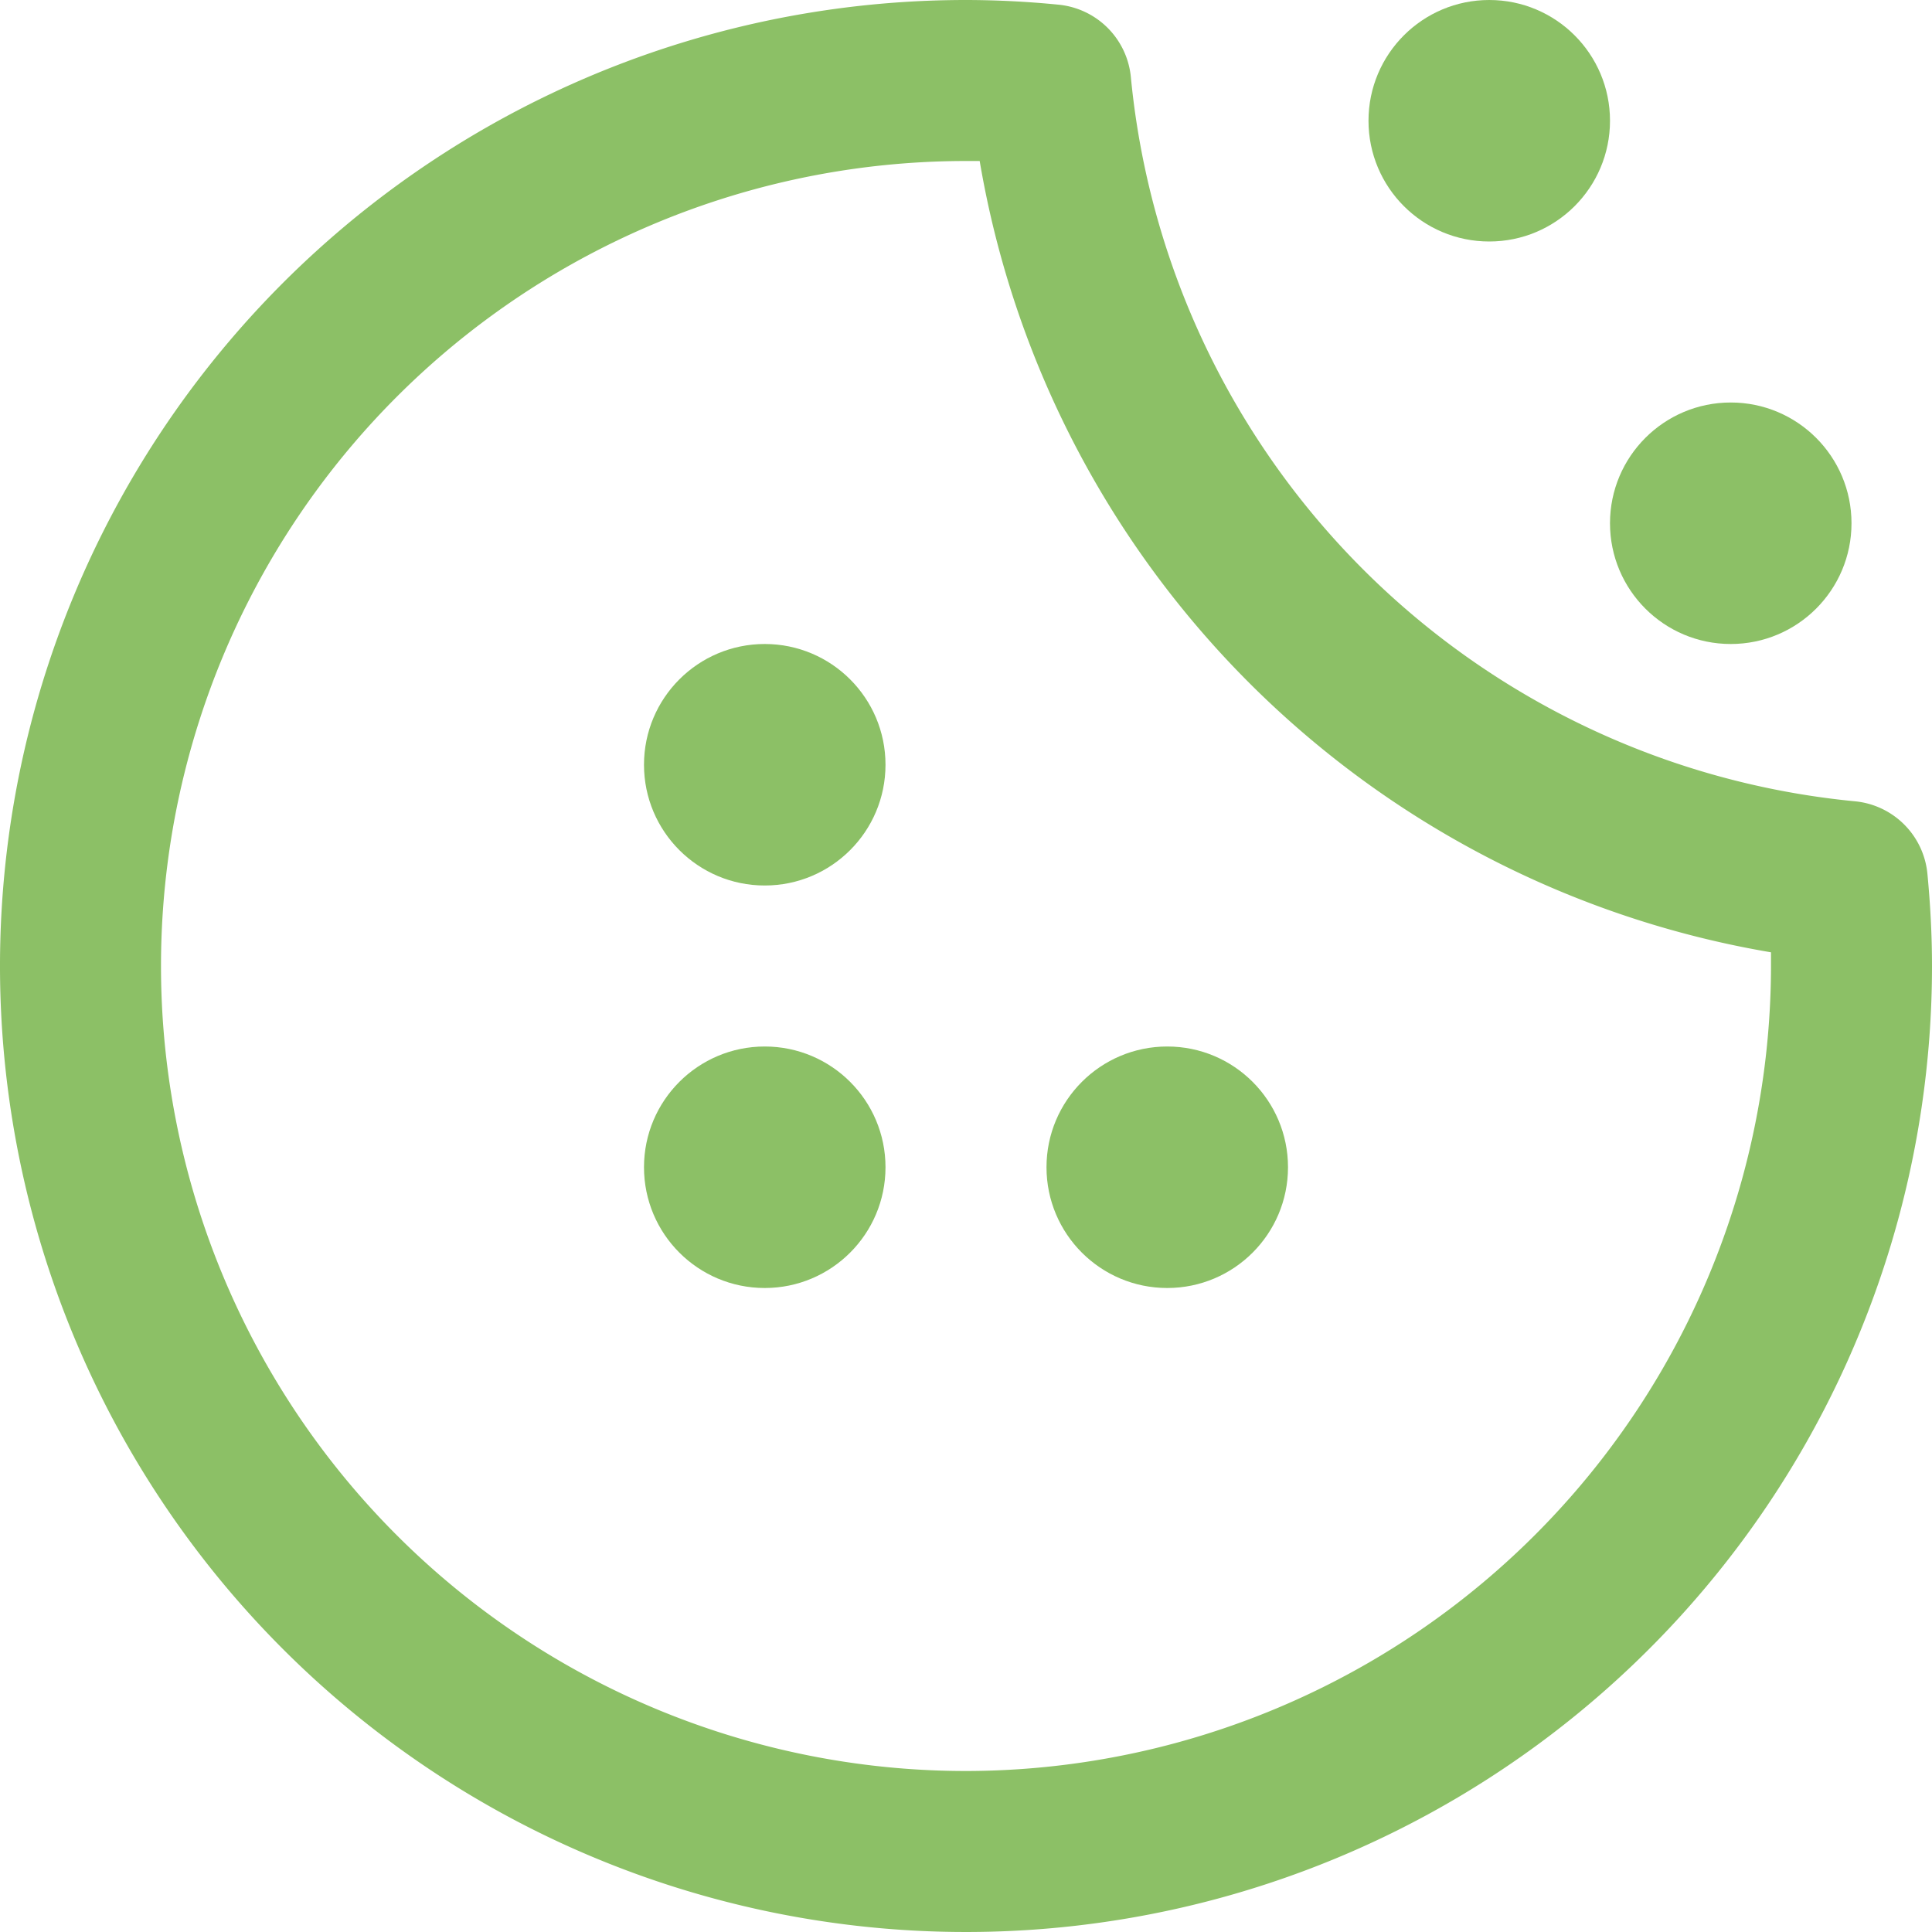
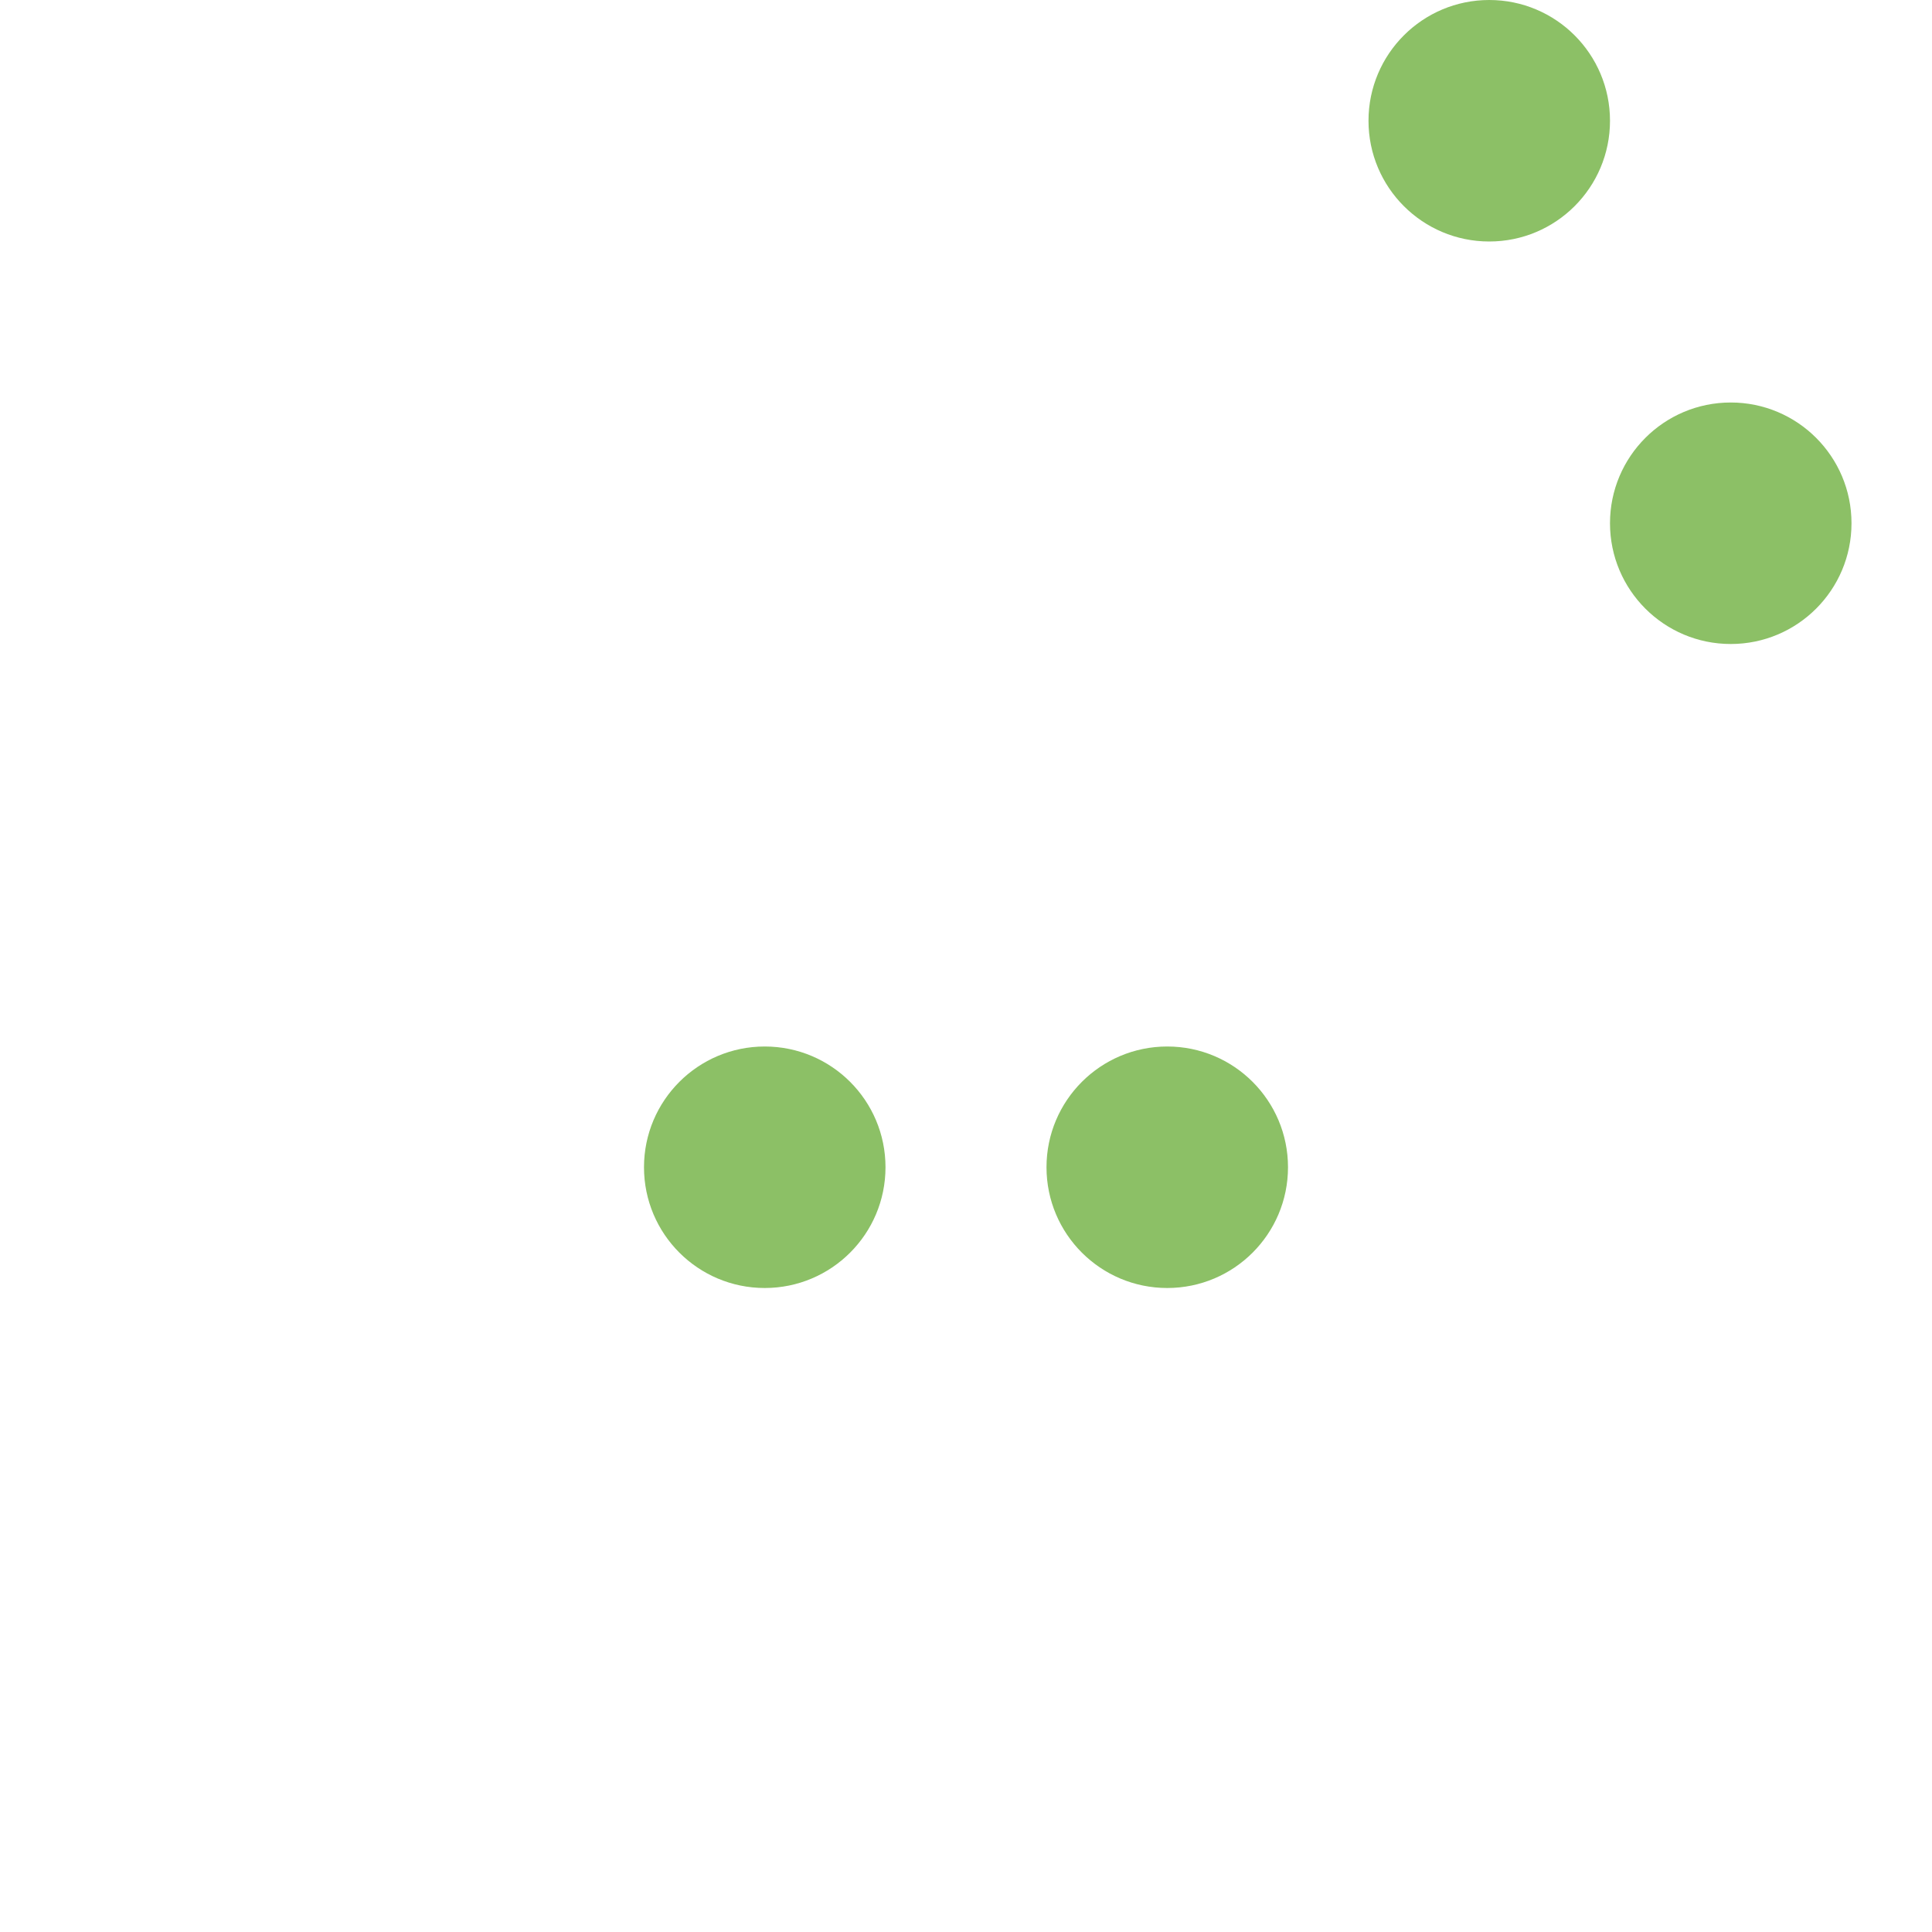
<svg xmlns="http://www.w3.org/2000/svg" version="1.1" width="512" height="512" x="0" y="0" viewBox="0 0 24 24" style="enable-background:new 0 0 512 512" xml:space="preserve" class="">
  <g>
-     <circle cx="9.5" cy="9.5" r="1.5" fill="#8cc066" data-original="#000000" />
    <circle cx="18.5" cy="1.5" r="1.5" fill="#8cc066" data-original="#000000" />
    <circle cx="21.5" cy="6.5" r="1.5" fill="#8cc066" data-original="#000000" />
    <circle cx="9.5" cy="14.5" r="1.5" fill="#8cc066" data-original="#000000" />
    <circle cx="14.5" cy="14.5" r="1.5" fill="#8cc066" data-original="#000000" />
-     <path d="M23.943 10.854a1 1 0 0 0-.9-.9A10 10 0 0 1 14.048.958a1 1 0 0 0-.9-.9A11.797 11.797 0 0 0 12 0a12 12 0 1 0 12 12c0-.387-.021-.769-.057-1.146zM12 22a10 10 0 0 1 0-20h.17A12.006 12.006 0 0 0 22 11.83V12a10.011 10.011 0 0 1-10 10z" fill="#8cc066" data-original="#000000" />
  </g>
</svg>